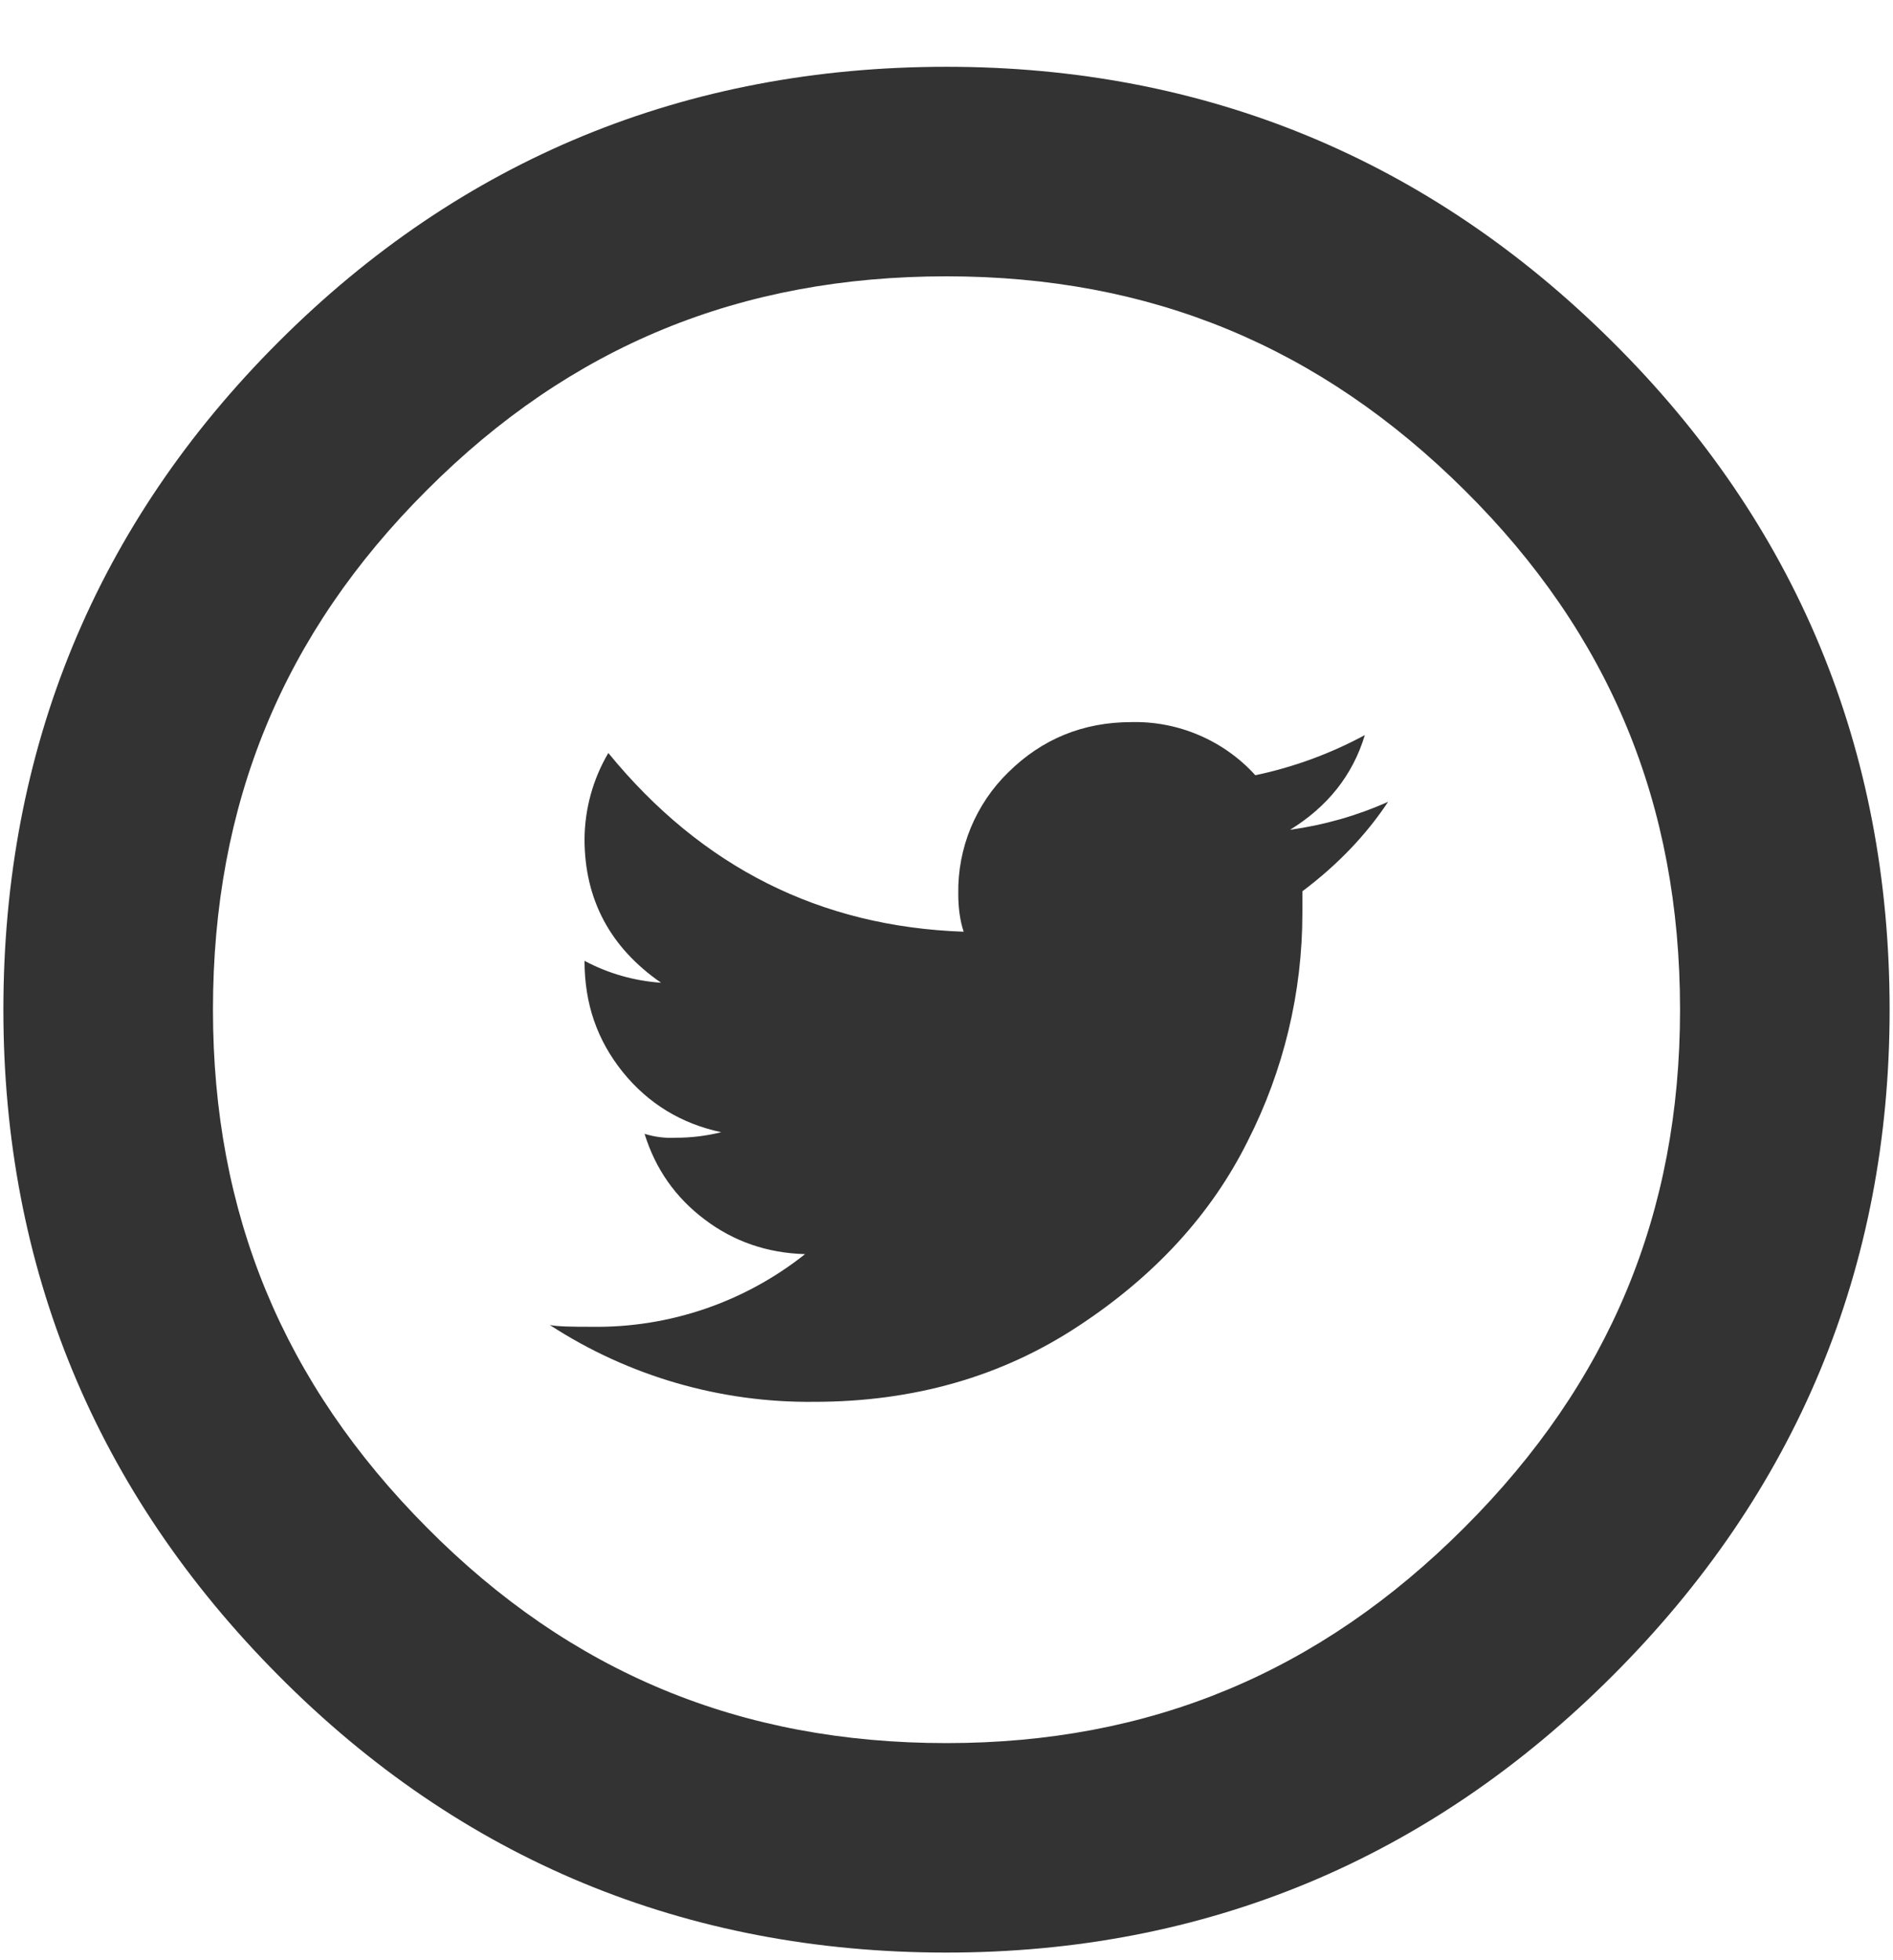
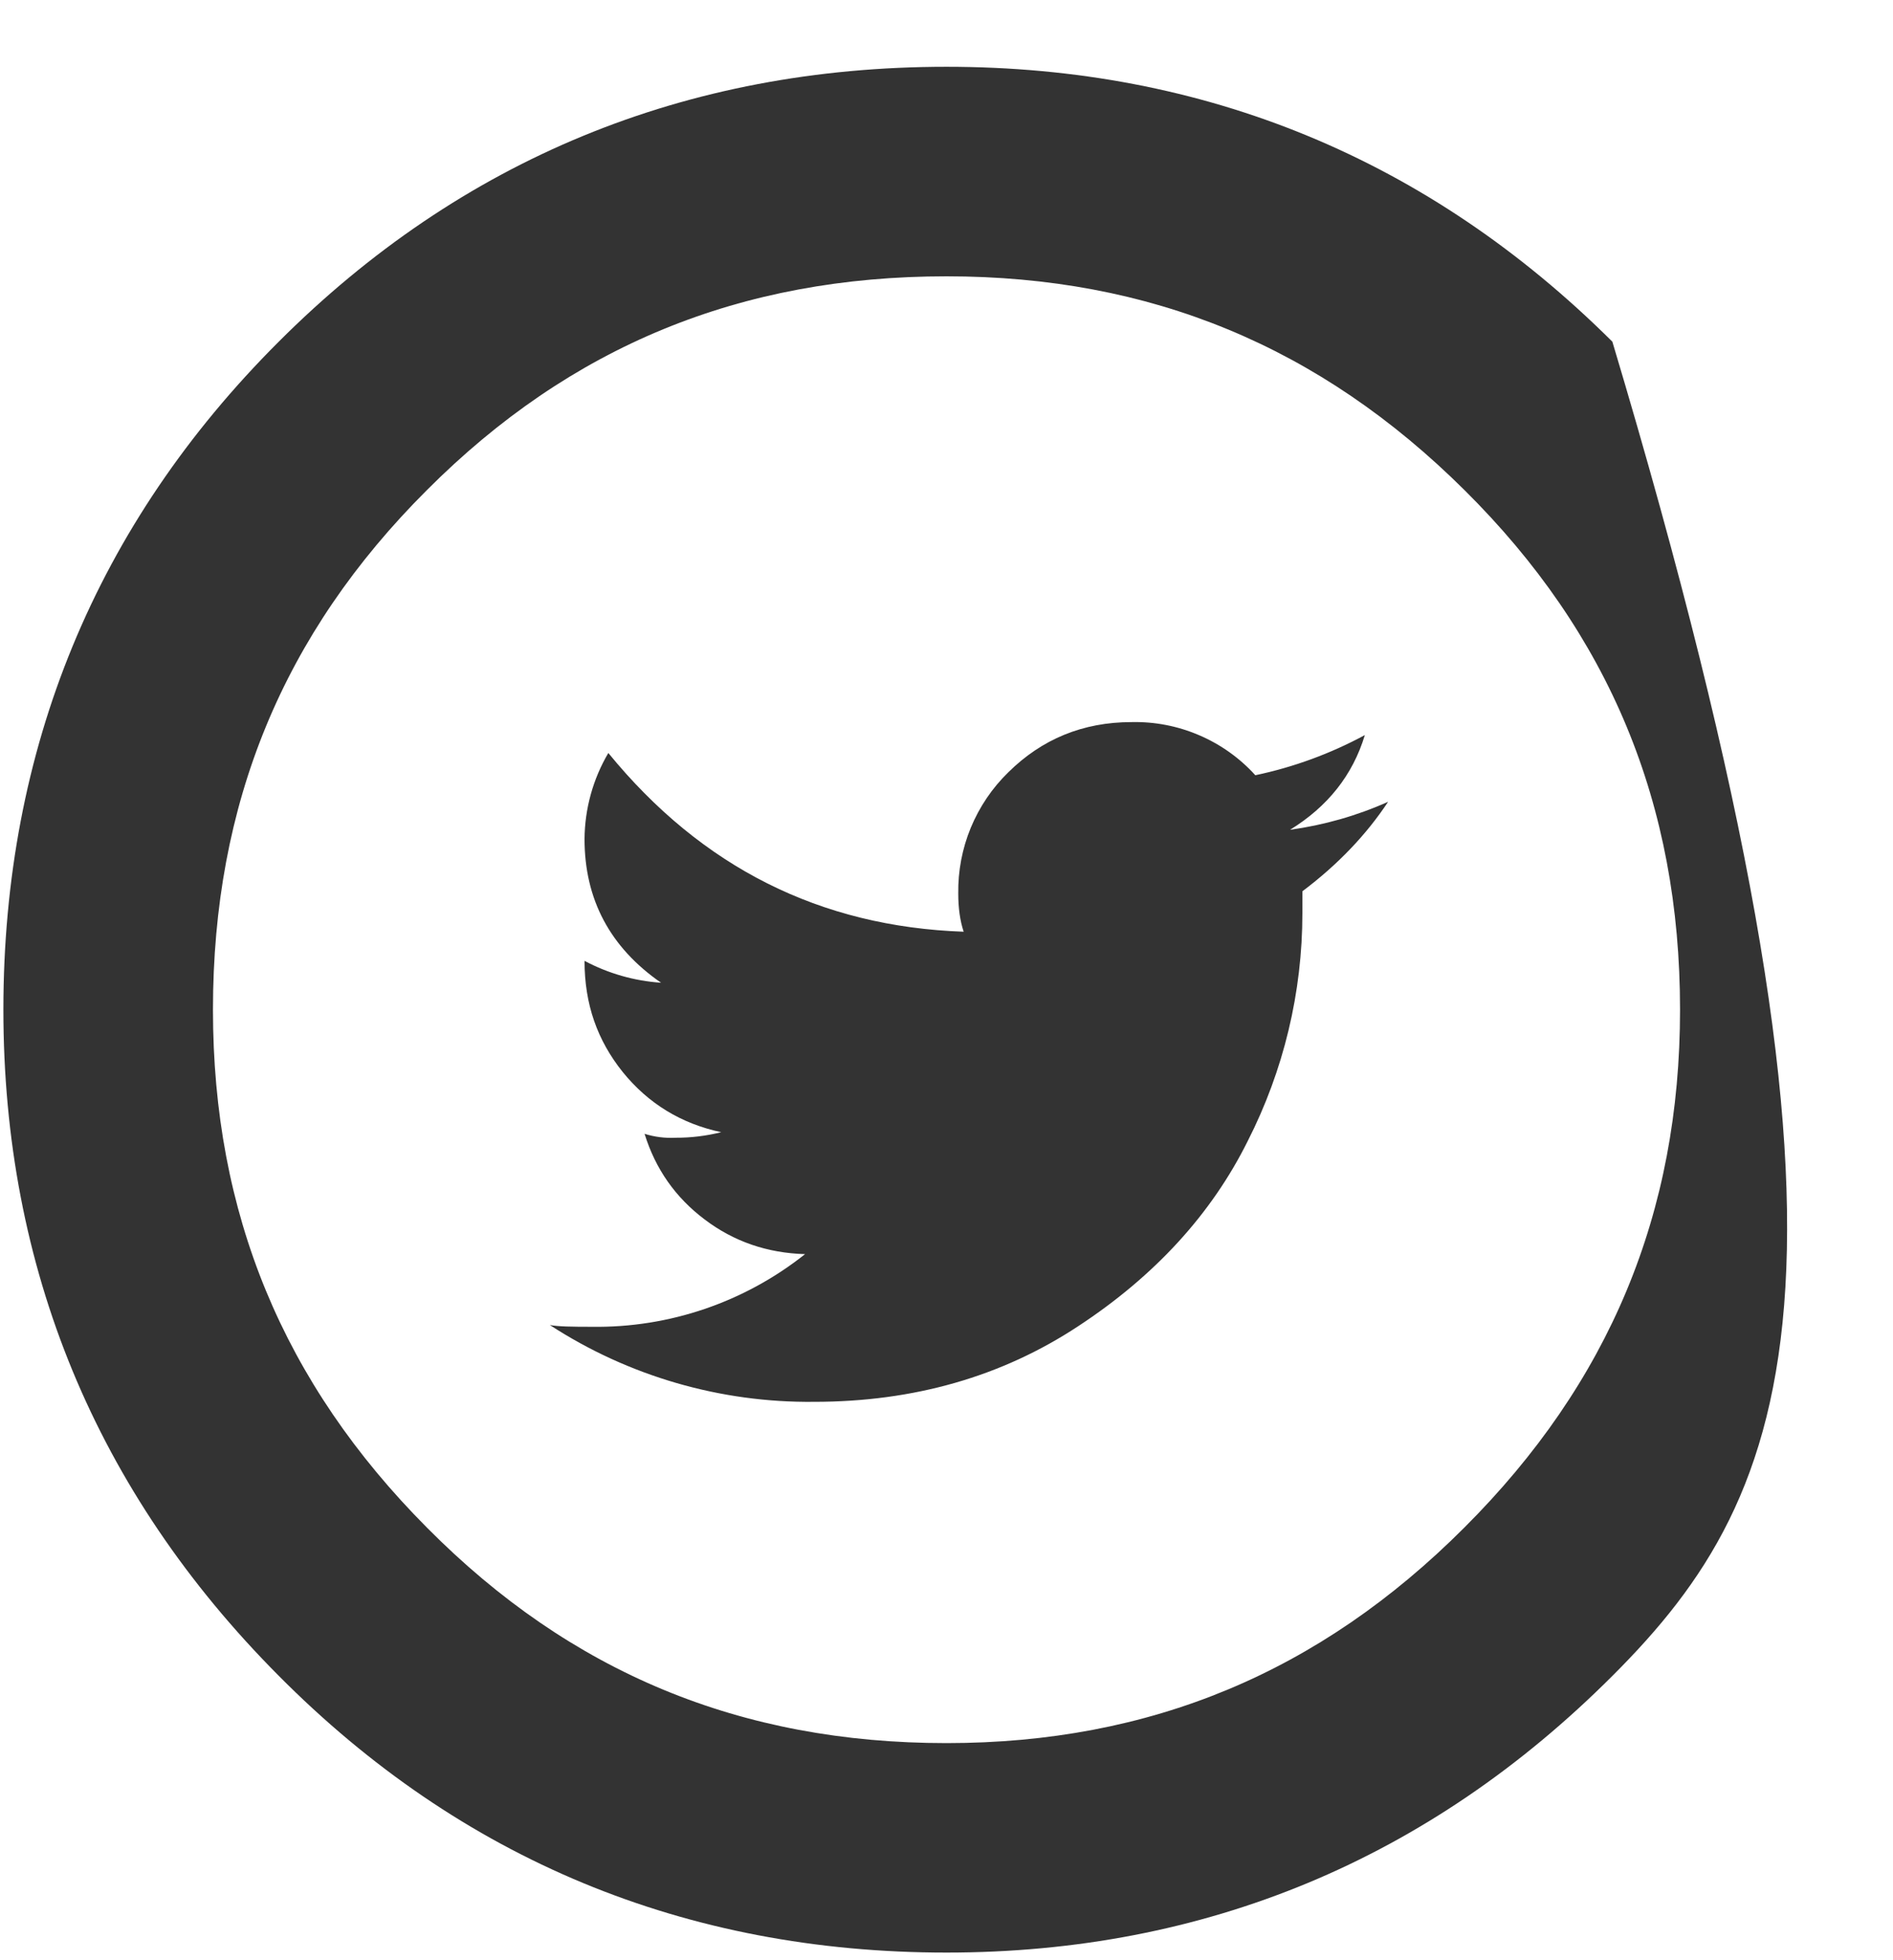
<svg xmlns="http://www.w3.org/2000/svg" width="28" height="29" viewBox="0 0 28 29" fill="none">
-   <path d="M19.082 12.276C19.637 11.934 20.008 11.469 20.188 10.875C19.679 11.15 19.134 11.35 18.568 11.469C18.337 11.214 18.053 11.012 17.737 10.877C17.421 10.741 17.08 10.675 16.736 10.683C16.017 10.683 15.411 10.935 14.915 11.425C14.675 11.658 14.487 11.938 14.359 12.246C14.232 12.555 14.169 12.886 14.174 13.22C14.174 13.432 14.2 13.623 14.254 13.784C12.134 13.71 10.381 12.833 8.998 11.14C8.771 11.525 8.65 11.964 8.646 12.411C8.646 13.307 9.024 14.017 9.778 14.539C9.382 14.512 8.996 14.402 8.646 14.215C8.646 14.855 8.834 15.39 9.212 15.861C9.589 16.326 10.075 16.624 10.668 16.75C10.447 16.805 10.221 16.833 9.993 16.832C9.838 16.84 9.683 16.821 9.534 16.774C9.696 17.297 9.993 17.718 10.424 18.042C10.854 18.368 11.35 18.538 11.908 18.554C11.012 19.266 9.897 19.646 8.753 19.629C8.462 19.629 8.257 19.626 8.133 19.603C9.295 20.359 10.655 20.754 12.041 20.739C13.515 20.739 14.818 20.366 15.95 19.619C17.081 18.876 17.92 17.96 18.456 16.88C18.987 15.836 19.264 14.681 19.264 13.51V13.186C19.785 12.794 20.208 12.352 20.532 11.862C20.071 12.068 19.583 12.207 19.082 12.276V12.276ZM14 28.887C10.14 28.887 6.816 27.508 4.117 24.786C1.419 22.072 0.05 18.758 0.05 14.938C0.05 11.081 1.42 7.755 4.122 5.056C6.819 2.358 10.142 0.988 14 0.988C17.822 0.988 21.136 2.356 23.849 5.055C26.57 7.755 27.95 11.081 27.95 14.938C27.95 18.758 26.572 22.074 23.852 24.791C21.138 27.508 17.824 28.887 14 28.887ZM14 4.088C10.953 4.088 8.439 5.121 6.315 7.25C4.184 9.376 3.15 11.89 3.15 14.938C3.15 17.951 4.185 20.459 6.317 22.602C8.443 24.746 10.956 25.788 14 25.788C17.012 25.788 19.518 24.744 21.66 22.599C23.807 20.454 24.85 17.946 24.85 14.938C24.85 11.895 23.808 9.381 21.665 7.254C19.521 5.123 17.015 4.088 14 4.088Z" fill="#333333" />
+   <path d="M19.082 12.276C19.637 11.934 20.008 11.469 20.188 10.875C19.679 11.15 19.134 11.35 18.568 11.469C18.337 11.214 18.053 11.012 17.737 10.877C17.421 10.741 17.08 10.675 16.736 10.683C16.017 10.683 15.411 10.935 14.915 11.425C14.675 11.658 14.487 11.938 14.359 12.246C14.232 12.555 14.169 12.886 14.174 13.22C14.174 13.432 14.2 13.623 14.254 13.784C12.134 13.71 10.381 12.833 8.998 11.14C8.771 11.525 8.65 11.964 8.646 12.411C8.646 13.307 9.024 14.017 9.778 14.539C9.382 14.512 8.996 14.402 8.646 14.215C8.646 14.855 8.834 15.39 9.212 15.861C9.589 16.326 10.075 16.624 10.668 16.75C10.447 16.805 10.221 16.833 9.993 16.832C9.838 16.84 9.683 16.821 9.534 16.774C9.696 17.297 9.993 17.718 10.424 18.042C10.854 18.368 11.35 18.538 11.908 18.554C11.012 19.266 9.897 19.646 8.753 19.629C8.462 19.629 8.257 19.626 8.133 19.603C9.295 20.359 10.655 20.754 12.041 20.739C13.515 20.739 14.818 20.366 15.95 19.619C17.081 18.876 17.92 17.96 18.456 16.88C18.987 15.836 19.264 14.681 19.264 13.51V13.186C19.785 12.794 20.208 12.352 20.532 11.862C20.071 12.068 19.583 12.207 19.082 12.276V12.276ZM14 28.887C10.14 28.887 6.816 27.508 4.117 24.786C1.419 22.072 0.05 18.758 0.05 14.938C0.05 11.081 1.42 7.755 4.122 5.056C6.819 2.358 10.142 0.988 14 0.988C17.822 0.988 21.136 2.356 23.849 5.055C27.95 18.758 26.572 22.074 23.852 24.791C21.138 27.508 17.824 28.887 14 28.887ZM14 4.088C10.953 4.088 8.439 5.121 6.315 7.25C4.184 9.376 3.15 11.89 3.15 14.938C3.15 17.951 4.185 20.459 6.317 22.602C8.443 24.746 10.956 25.788 14 25.788C17.012 25.788 19.518 24.744 21.66 22.599C23.807 20.454 24.85 17.946 24.85 14.938C24.85 11.895 23.808 9.381 21.665 7.254C19.521 5.123 17.015 4.088 14 4.088Z" fill="#333333" />
</svg>